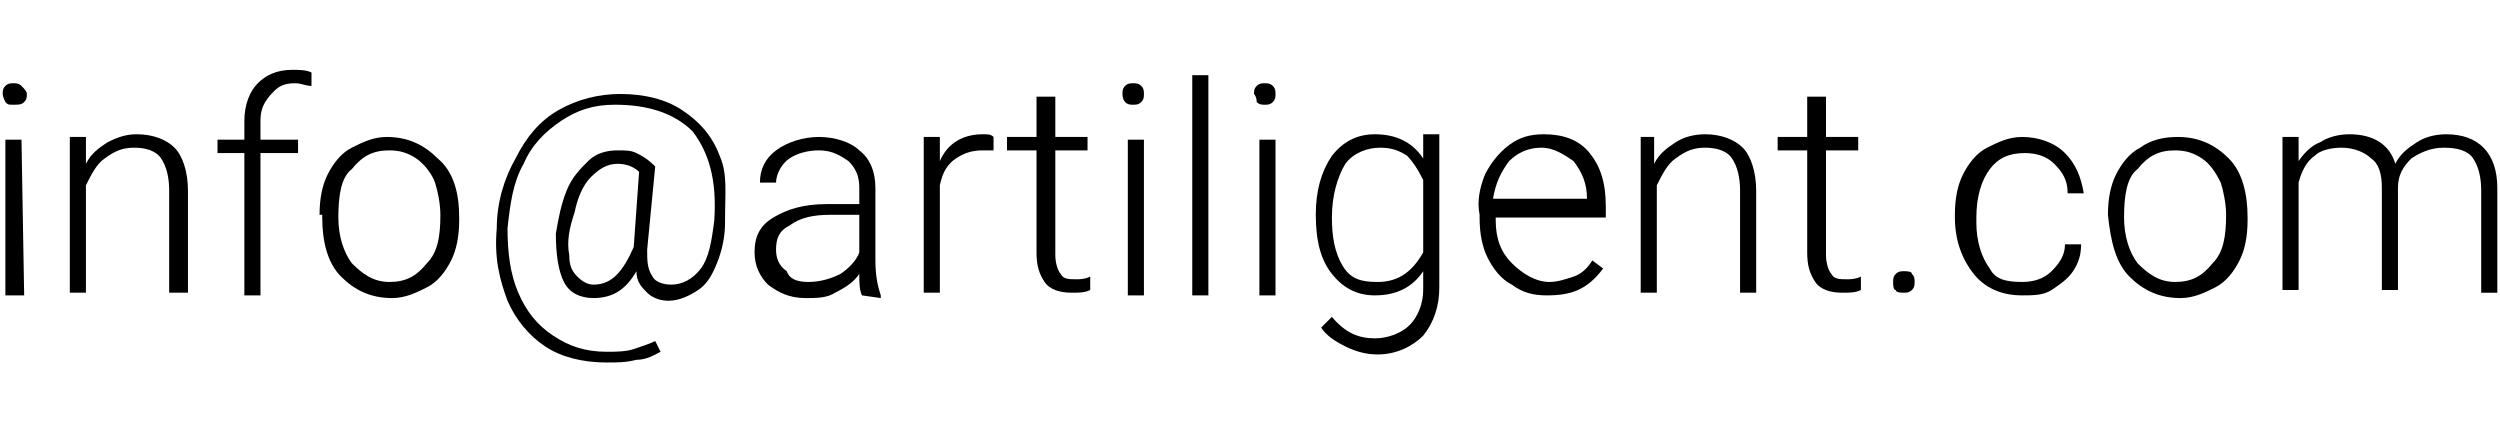
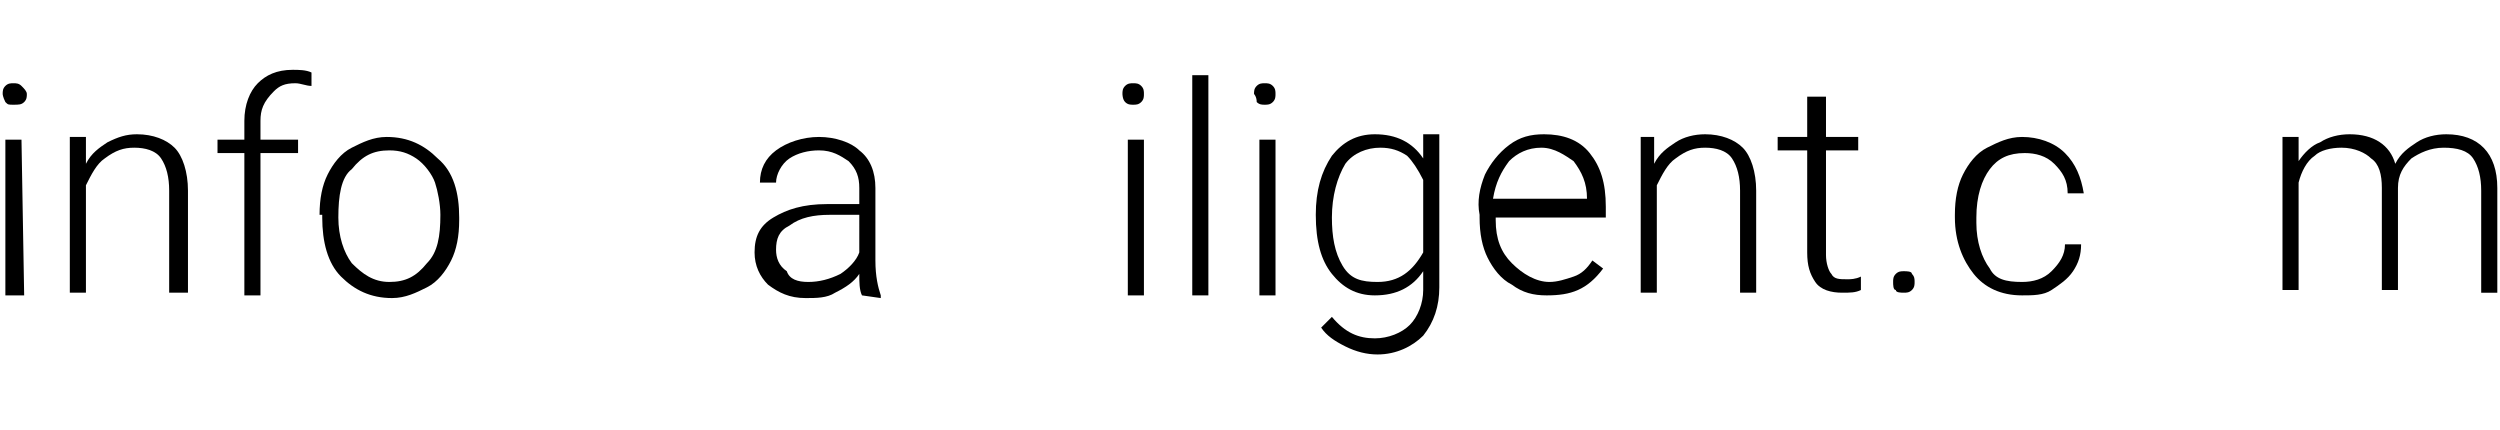
<svg xmlns="http://www.w3.org/2000/svg" version="1.1" id="Layer_1" x="0px" y="0px" viewBox="-432 273 93.1 16" style="enable-background:new -432 273 93.1 16;" xml:space="preserve">
  <g>
    <path d="M-431.9,276.5c0-0.1,0-0.2,0.1-0.3c0.1-0.1,0.2-0.1,0.3-0.1s0.2,0,0.3,0.1c0.1,0.1,0.2,0.2,0.2,0.3s0,0.2-0.1,0.3   s-0.2,0.1-0.4,0.1s-0.2,0-0.3-0.1C-431.9,276.6-431.9,276.5-431.9,276.5z M-431.1,284h-0.7v-5.8h0.6L-431.1,284L-431.1,284z" />
    <path d="M-428.8,278.1v1c0.2-0.4,0.5-0.6,0.8-0.8c0.4-0.2,0.7-0.3,1.1-0.3c0.6,0,1.1,0.2,1.4,0.5c0.3,0.3,0.5,0.9,0.5,1.6v3.8h-0.7   v-3.8c0-0.5-0.1-0.9-0.3-1.2c-0.2-0.3-0.6-0.4-1-0.4s-0.7,0.1-1.1,0.4c-0.3,0.2-0.5,0.6-0.7,1v4h-0.6v-5.8   C-429.4,278.1-428.8,278.1-428.8,278.1z" />
    <path d="M-422.9,284v-5.3h-1v-0.5h1v-0.7c0-0.6,0.2-1.1,0.5-1.4c0.3-0.3,0.7-0.5,1.3-0.5c0.2,0,0.5,0,0.7,0.1v0.5   c-0.2,0-0.4-0.1-0.6-0.1c-0.4,0-0.6,0.1-0.8,0.3c-0.4,0.4-0.5,0.7-0.5,1.1v0.7h1.4v0.5h-1.4v5.3H-422.9z" />
    <path d="M-420.1,281c0-0.6,0.1-1.1,0.3-1.5c0.2-0.4,0.5-0.8,0.9-1c0.4-0.2,0.8-0.4,1.3-0.4c0.8,0,1.4,0.3,1.9,0.8   c0.6,0.5,0.8,1.3,0.8,2.2v0.1c0,0.6-0.1,1.1-0.3,1.5c-0.2,0.4-0.5,0.8-0.9,1c-0.4,0.2-0.8,0.4-1.3,0.4c-0.8,0-1.4-0.3-1.9-0.8   s-0.7-1.3-0.7-2.2V281H-420.1z M-419.4,281.1c0,0.7,0.2,1.3,0.5,1.7c0.4,0.4,0.8,0.7,1.4,0.7s1-0.2,1.4-0.7c0.4-0.4,0.5-1,0.5-1.8   V281c0-0.4-0.1-0.9-0.2-1.2c-0.1-0.3-0.4-0.7-0.7-0.9c-0.3-0.2-0.6-0.3-1-0.3c-0.6,0-1,0.2-1.4,0.7   C-419.3,279.6-419.4,280.3-419.4,281.1C-419.4,281-419.4,281.1-419.4,281.1z" />
-     <path d="M-405,281.3c0,0.5-0.1,1-0.3,1.5c-0.2,0.5-0.4,0.8-0.7,1c-0.3,0.2-0.7,0.4-1.1,0.4c-0.3,0-0.6-0.1-0.8-0.3   c-0.2-0.2-0.4-0.4-0.4-0.8c-0.4,0.7-0.9,1-1.6,1c-0.5,0-0.9-0.2-1.1-0.6c-0.2-0.4-0.3-1-0.3-1.8c0.1-0.6,0.2-1.1,0.4-1.6   c0.2-0.5,0.5-0.8,0.8-1.1c0.3-0.3,0.7-0.4,1.1-0.4c0.3,0,0.5,0,0.7,0.1c0.2,0.1,0.4,0.2,0.7,0.5l-0.3,3.1c0,0.4,0,0.7,0.2,1   c0.1,0.2,0.4,0.3,0.7,0.3c0.4,0,0.8-0.2,1.1-0.6c0.3-0.4,0.4-1,0.5-1.8c0.1-1.5-0.2-2.5-0.8-3.3c-0.7-0.7-1.7-1-2.9-1   c-0.8,0-1.4,0.2-2,0.6c-0.6,0.4-1.1,0.9-1.4,1.6c-0.4,0.7-0.5,1.5-0.6,2.4c0,0.9,0.1,1.7,0.4,2.4c0.3,0.7,0.7,1.2,1.3,1.6   c0.6,0.4,1.2,0.6,2,0.6c0.3,0,0.7,0,1-0.1c0.3-0.1,0.6-0.2,0.8-0.3l0.2,0.4c-0.2,0.1-0.5,0.3-0.9,0.3c-0.4,0.1-0.7,0.1-1.1,0.1   c-0.9,0-1.7-0.2-2.3-0.6c-0.6-0.4-1.1-1-1.4-1.7c-0.3-0.8-0.5-1.6-0.4-2.7c0-1,0.3-1.9,0.7-2.6c0.4-0.8,0.9-1.4,1.6-1.8   c0.7-0.4,1.5-0.6,2.3-0.6c0.9,0,1.7,0.2,2.3,0.6c0.6,0.4,1.1,0.9,1.4,1.7C-404.9,279.5-405,280.1-405,281.3z M-410.8,282.5   c0,0.4,0.1,0.6,0.3,0.8s0.4,0.3,0.6,0.3c0.7,0,1.1-0.5,1.5-1.4l0.2-2.8c-0.2-0.2-0.5-0.3-0.8-0.3c-0.4,0-0.7,0.2-1,0.5   c-0.3,0.3-0.5,0.8-0.6,1.3C-410.8,281.5-410.9,282-410.8,282.5z" />
    <path d="M-399.9,284c-0.1-0.2-0.1-0.5-0.1-0.8c-0.2,0.3-0.5,0.5-0.9,0.7c-0.3,0.2-0.7,0.2-1.1,0.2c-0.6,0-1-0.2-1.4-0.5   c-0.3-0.3-0.5-0.7-0.5-1.2c0-0.6,0.2-1,0.7-1.3c0.5-0.3,1.1-0.5,2-0.5h1.2V280c0-0.4-0.1-0.7-0.4-1c-0.3-0.2-0.6-0.4-1.1-0.4   c-0.4,0-0.8,0.1-1.1,0.3c-0.3,0.2-0.5,0.6-0.5,0.9h-0.6c0-0.5,0.2-0.9,0.6-1.2c0.4-0.3,1-0.5,1.6-0.5s1.2,0.2,1.5,0.5   c0.4,0.3,0.6,0.8,0.6,1.4v2.7c0,0.6,0.1,1,0.2,1.3v0.1L-399.9,284L-399.9,284z M-401.9,283.5c0.4,0,0.8-0.1,1.2-0.3   c0.3-0.2,0.6-0.5,0.7-0.8V281h-1.1c-0.6,0-1.1,0.1-1.5,0.4c-0.4,0.2-0.5,0.5-0.5,0.9c0,0.3,0.1,0.6,0.4,0.8   C-402.6,283.4-402.3,283.5-401.9,283.5z" />
-     <path d="M-395,278.6c-0.1,0-0.3,0-0.4,0c-0.4,0-0.7,0.1-1,0.3c-0.3,0.2-0.5,0.5-0.6,1v4h-0.6v-5.8h0.6v0.9c0.3-0.7,0.9-1,1.6-1   c0.2,0,0.3,0,0.4,0.1V278.6z" />
-     <path d="M-392.7,276.6v1.5h1.2v0.5h-1.2v3.9c0,0.3,0.1,0.6,0.2,0.7c0.1,0.2,0.3,0.2,0.6,0.2c0.1,0,0.3,0,0.5-0.1v0.5   c-0.2,0.1-0.4,0.1-0.7,0.1c-0.4,0-0.8-0.1-1-0.4c-0.2-0.3-0.3-0.6-0.3-1.1v-3.8h-1.1v-0.5h1.1v-1.5H-392.7z" />
    <path d="M-390.2,276.5c0-0.1,0-0.2,0.1-0.3s0.2-0.1,0.3-0.1c0.1,0,0.2,0,0.3,0.1s0.1,0.2,0.1,0.3s0,0.2-0.1,0.3s-0.2,0.1-0.3,0.1   c-0.1,0-0.2,0-0.3-0.1S-390.2,276.5-390.2,276.5z M-389.4,284h-0.6v-5.8h0.6V284z" />
    <path d="M-387,284h-0.6v-8.2h0.6V284z" />
    <path d="M-385.3,276.5c0-0.1,0-0.2,0.1-0.3c0.1-0.1,0.2-0.1,0.3-0.1s0.2,0,0.3,0.1s0.1,0.2,0.1,0.3s0,0.2-0.1,0.3s-0.2,0.1-0.3,0.1   s-0.2,0-0.3-0.1C-385.2,276.6-385.3,276.5-385.3,276.5z M-384.5,284h-0.6v-5.8h0.6V284z" />
    <path d="M-383,281c0-0.9,0.2-1.6,0.6-2.2c0.4-0.5,0.9-0.8,1.6-0.8c0.8,0,1.4,0.3,1.8,0.9V278h0.6v5.7c0,0.7-0.2,1.3-0.6,1.8   c-0.4,0.4-1,0.7-1.7,0.7c-0.4,0-0.8-0.1-1.2-0.3c-0.4-0.2-0.7-0.4-0.9-0.7l0.4-0.4c0.5,0.6,1,0.8,1.6,0.8c0.5,0,1-0.2,1.3-0.5   c0.3-0.3,0.5-0.8,0.5-1.3v-0.7c-0.4,0.6-1,0.9-1.8,0.9c-0.7,0-1.2-0.3-1.6-0.8S-383,282-383,281L-383,281z M-382.4,281.1   c0,0.7,0.1,1.3,0.4,1.8s0.7,0.6,1.3,0.6c0.8,0,1.3-0.4,1.7-1.1v-2.7c-0.2-0.4-0.4-0.7-0.6-0.9c-0.3-0.2-0.6-0.3-1-0.3   c-0.5,0-1,0.2-1.3,0.6C-382.2,279.6-382.4,280.3-382.4,281.1z" />
    <path d="M-374.4,284c-0.5,0-0.9-0.1-1.3-0.4c-0.4-0.2-0.7-0.6-0.9-1c-0.2-0.4-0.3-0.9-0.3-1.5V281c-0.1-0.5,0-1,0.2-1.5   c0.2-0.4,0.5-0.8,0.9-1.1c0.4-0.3,0.8-0.4,1.3-0.4c0.7,0,1.3,0.2,1.7,0.7c0.4,0.5,0.6,1.1,0.6,2v0.4h-4.1v0.1   c0,0.7,0.2,1.2,0.6,1.6c0.4,0.4,0.9,0.7,1.4,0.7c0.3,0,0.6-0.1,0.9-0.2c0.3-0.1,0.5-0.3,0.7-0.6l0.4,0.3   C-372.9,283.8-373.5,284-374.4,284z M-374.6,278.5c-0.5,0-0.9,0.2-1.2,0.5c-0.3,0.4-0.5,0.8-0.6,1.4h3.5l0,0c0-0.6-0.2-1-0.5-1.4   C-373.7,278.8-374.1,278.5-374.6,278.5z" />
    <path d="M-370.4,278.1v1c0.2-0.4,0.5-0.6,0.8-0.8c0.3-0.2,0.7-0.3,1.1-0.3c0.6,0,1.1,0.2,1.4,0.5c0.3,0.3,0.5,0.9,0.5,1.6v3.8h-0.6   v-3.8c0-0.5-0.1-0.9-0.3-1.2c-0.2-0.3-0.6-0.4-1-0.4s-0.7,0.1-1.1,0.4c-0.3,0.2-0.5,0.6-0.7,1v4h-0.6v-5.8   C-370.9,278.1-370.4,278.1-370.4,278.1z" />
    <path d="M-364,276.6v1.5h1.2v0.5h-1.2v3.9c0,0.3,0.1,0.6,0.2,0.7c0.1,0.2,0.3,0.2,0.6,0.2c0.1,0,0.3,0,0.5-0.1v0.5   c-0.2,0.1-0.4,0.1-0.7,0.1c-0.4,0-0.8-0.1-1-0.4c-0.2-0.3-0.3-0.6-0.3-1.1v-3.8h-1.1v-0.5h1.1v-1.5   C-364.7,276.6-364,276.6-364,276.6z" />
    <path d="M-361.5,283.5c0-0.1,0-0.2,0.1-0.3s0.2-0.1,0.3-0.1s0.3,0,0.3,0.1c0.1,0.1,0.1,0.2,0.1,0.3c0,0.1,0,0.2-0.1,0.3   c-0.1,0.1-0.2,0.1-0.3,0.1s-0.3,0-0.3-0.1C-361.5,283.8-361.5,283.6-361.5,283.5z" />
    <path d="M-356.7,283.5c0.4,0,0.8-0.1,1.1-0.4c0.3-0.3,0.5-0.6,0.5-1h0.6c0,0.4-0.1,0.7-0.3,1c-0.2,0.3-0.5,0.5-0.8,0.7   c-0.3,0.2-0.7,0.2-1.1,0.2c-0.8,0-1.4-0.3-1.8-0.8s-0.7-1.2-0.7-2.1V281c0-0.6,0.1-1.1,0.3-1.5c0.2-0.4,0.5-0.8,0.9-1   c0.4-0.2,0.8-0.4,1.3-0.4c0.6,0,1.2,0.2,1.6,0.6s0.6,0.9,0.7,1.5h-0.6c0-0.5-0.2-0.8-0.5-1.1s-0.7-0.4-1.1-0.4   c-0.6,0-1,0.2-1.3,0.6c-0.3,0.4-0.5,1-0.5,1.8v0.2c0,0.7,0.2,1.3,0.5,1.7C-357.7,283.4-357.3,283.5-356.7,283.5z" />
-     <path d="M-353.5,281c0-0.6,0.1-1.1,0.3-1.5c0.2-0.4,0.5-0.8,0.9-1c0.4-0.3,0.9-0.4,1.4-0.4c0.8,0,1.4,0.3,1.9,0.8s0.7,1.3,0.7,2.2   v0.1c0,0.6-0.1,1.1-0.3,1.5c-0.2,0.4-0.5,0.8-0.9,1c-0.4,0.2-0.8,0.4-1.3,0.4c-0.8,0-1.4-0.3-1.9-0.8S-353.4,282-353.5,281   L-353.5,281L-353.5,281z M-352.9,281.1c0,0.7,0.2,1.3,0.5,1.7c0.4,0.4,0.8,0.7,1.4,0.7s1-0.2,1.4-0.7c0.4-0.4,0.5-1,0.5-1.8V281   c0-0.4-0.1-0.9-0.2-1.2c-0.2-0.4-0.4-0.7-0.7-0.9c-0.3-0.2-0.6-0.3-1-0.3c-0.6,0-1,0.2-1.4,0.7   C-352.8,279.6-352.9,280.3-352.9,281.1C-352.9,281-352.9,281.1-352.9,281.1z" />
    <path d="M-346.4,278.1v0.9c0.2-0.3,0.5-0.6,0.8-0.7c0.3-0.2,0.7-0.3,1.1-0.3c0.9,0,1.5,0.4,1.7,1.1c0.2-0.4,0.5-0.6,0.8-0.8   c0.3-0.2,0.7-0.3,1.1-0.3c1.2,0,1.9,0.7,1.9,2v3.9h-0.6v-3.8c0-0.5-0.1-0.9-0.3-1.2c-0.2-0.3-0.6-0.4-1.1-0.4s-0.9,0.2-1.2,0.4   c-0.3,0.3-0.5,0.6-0.5,1.1v3.8h-0.6V280c0-0.5-0.1-0.9-0.4-1.1c-0.2-0.2-0.6-0.4-1.1-0.4c-0.4,0-0.8,0.1-1,0.3   c-0.3,0.2-0.5,0.6-0.6,1v4h-0.6v-5.7H-346.4z" />
  </g>
</svg>